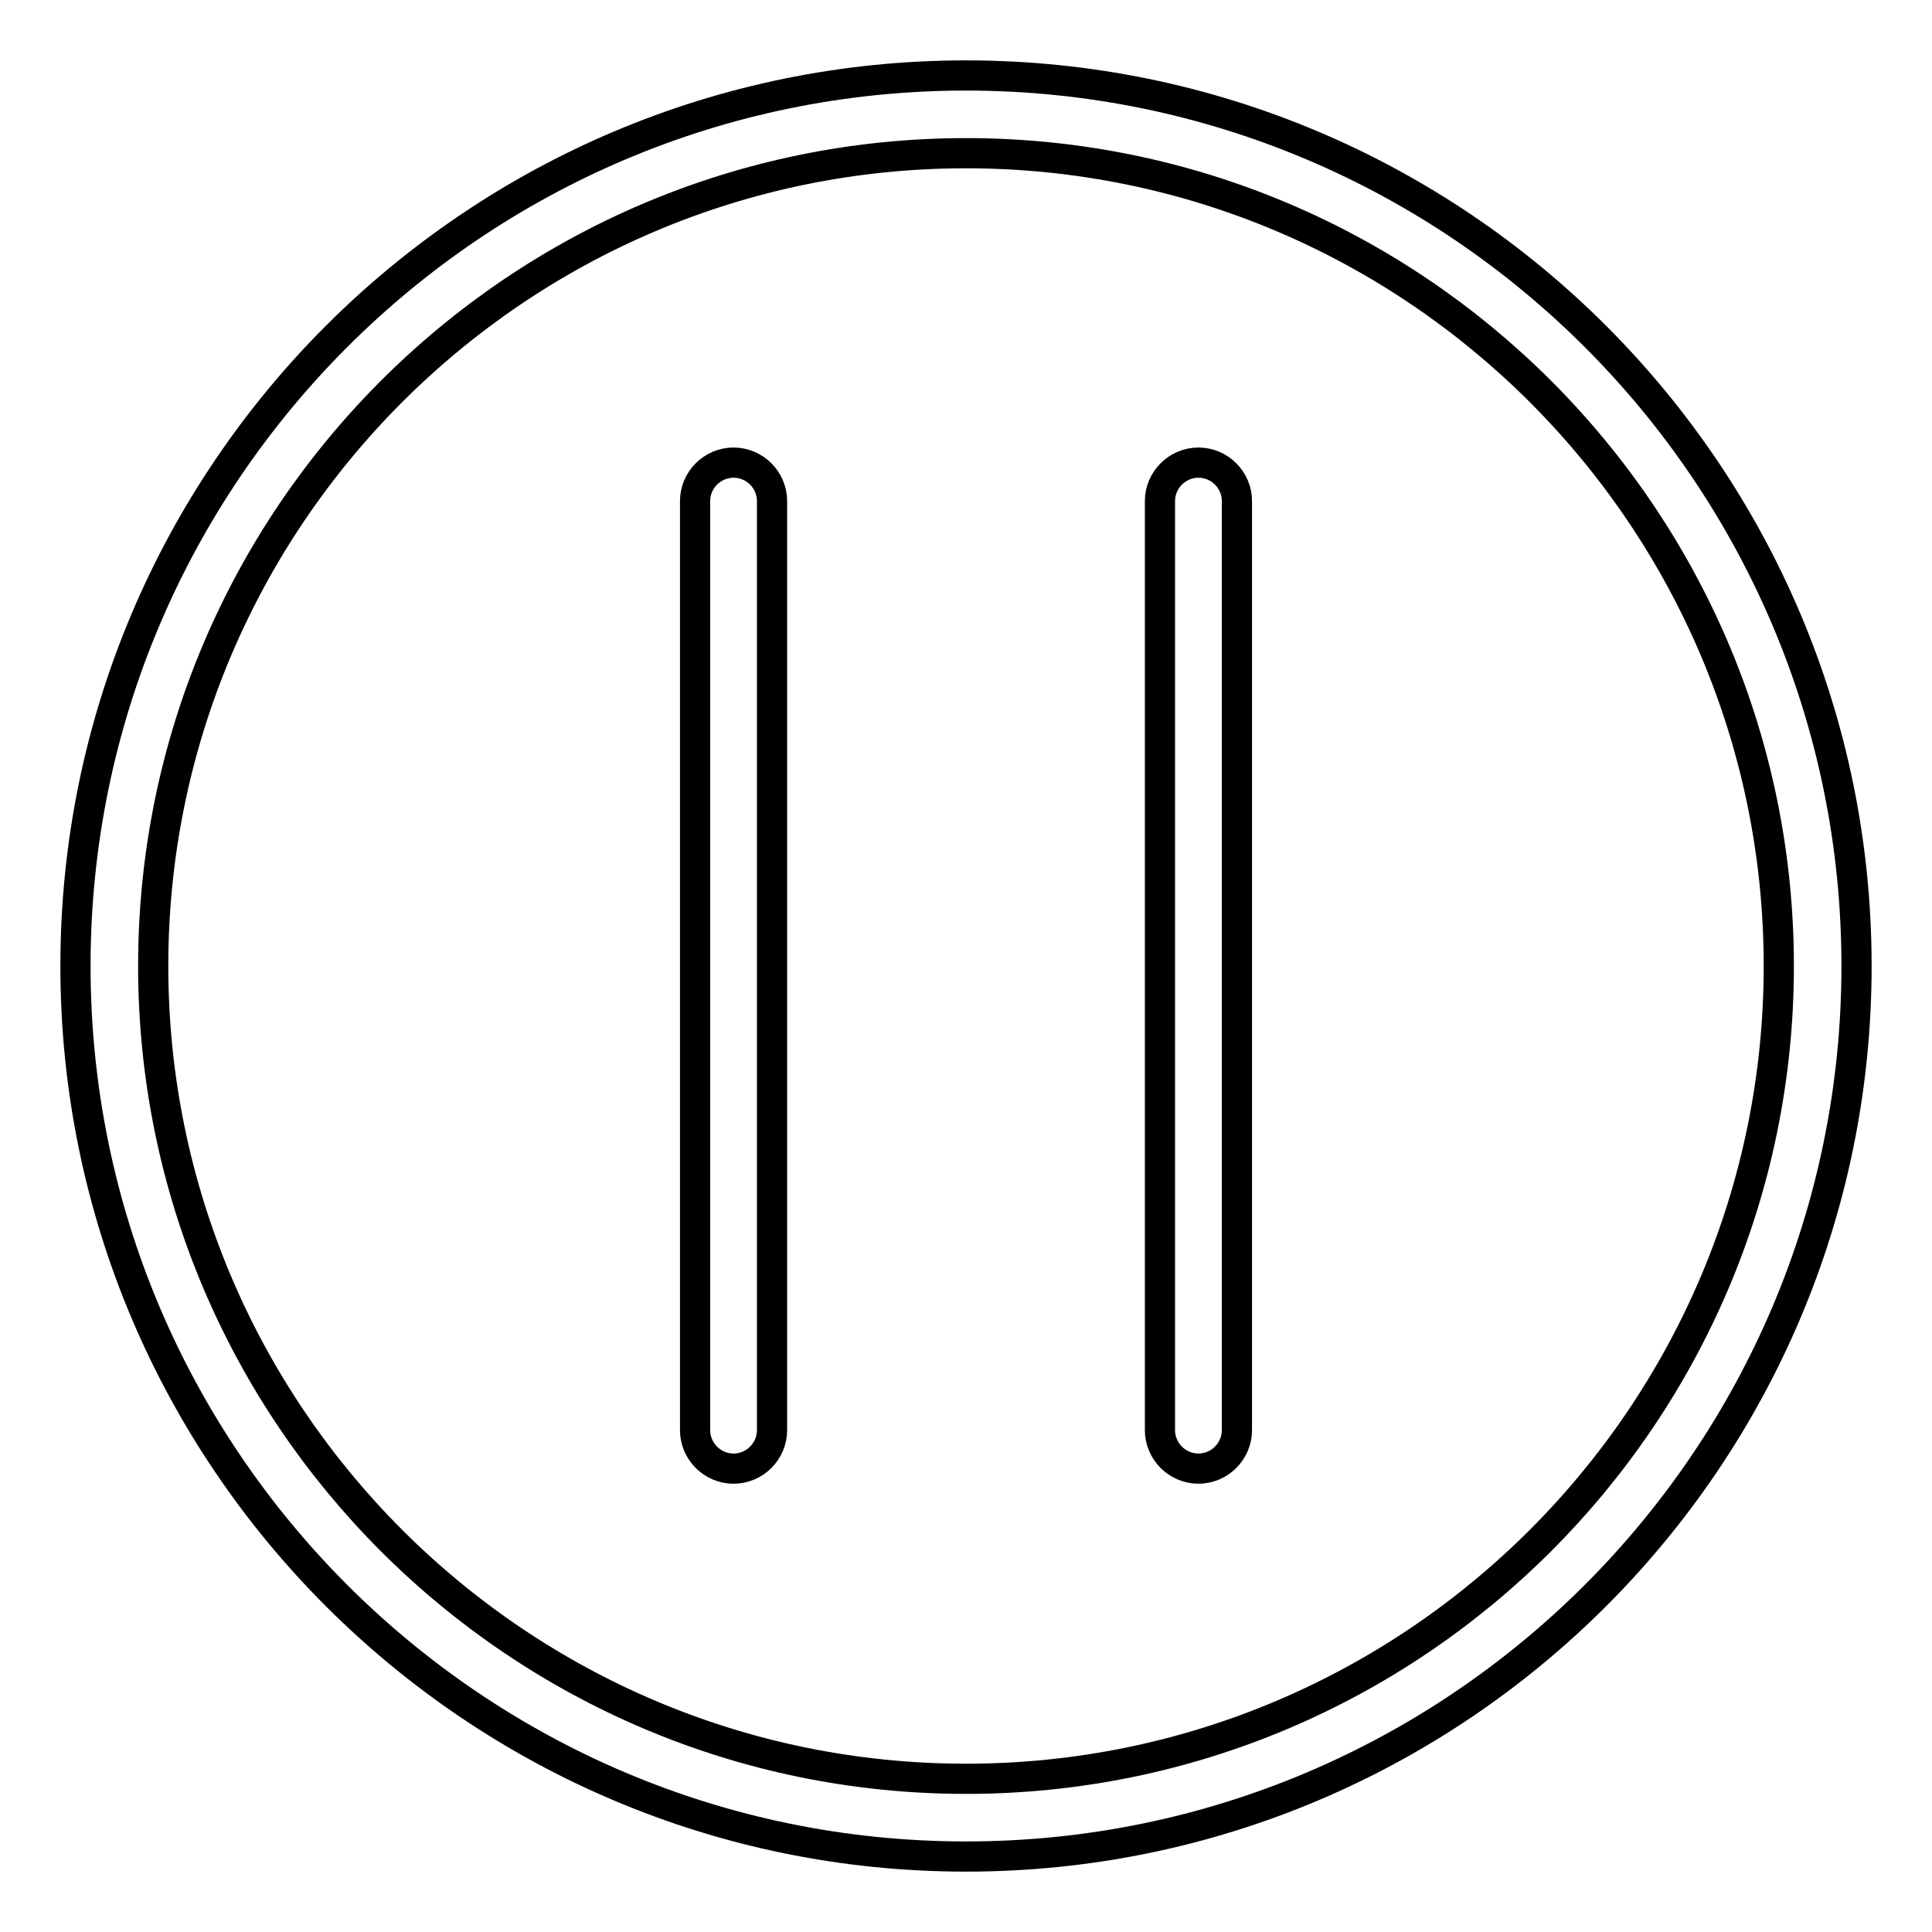
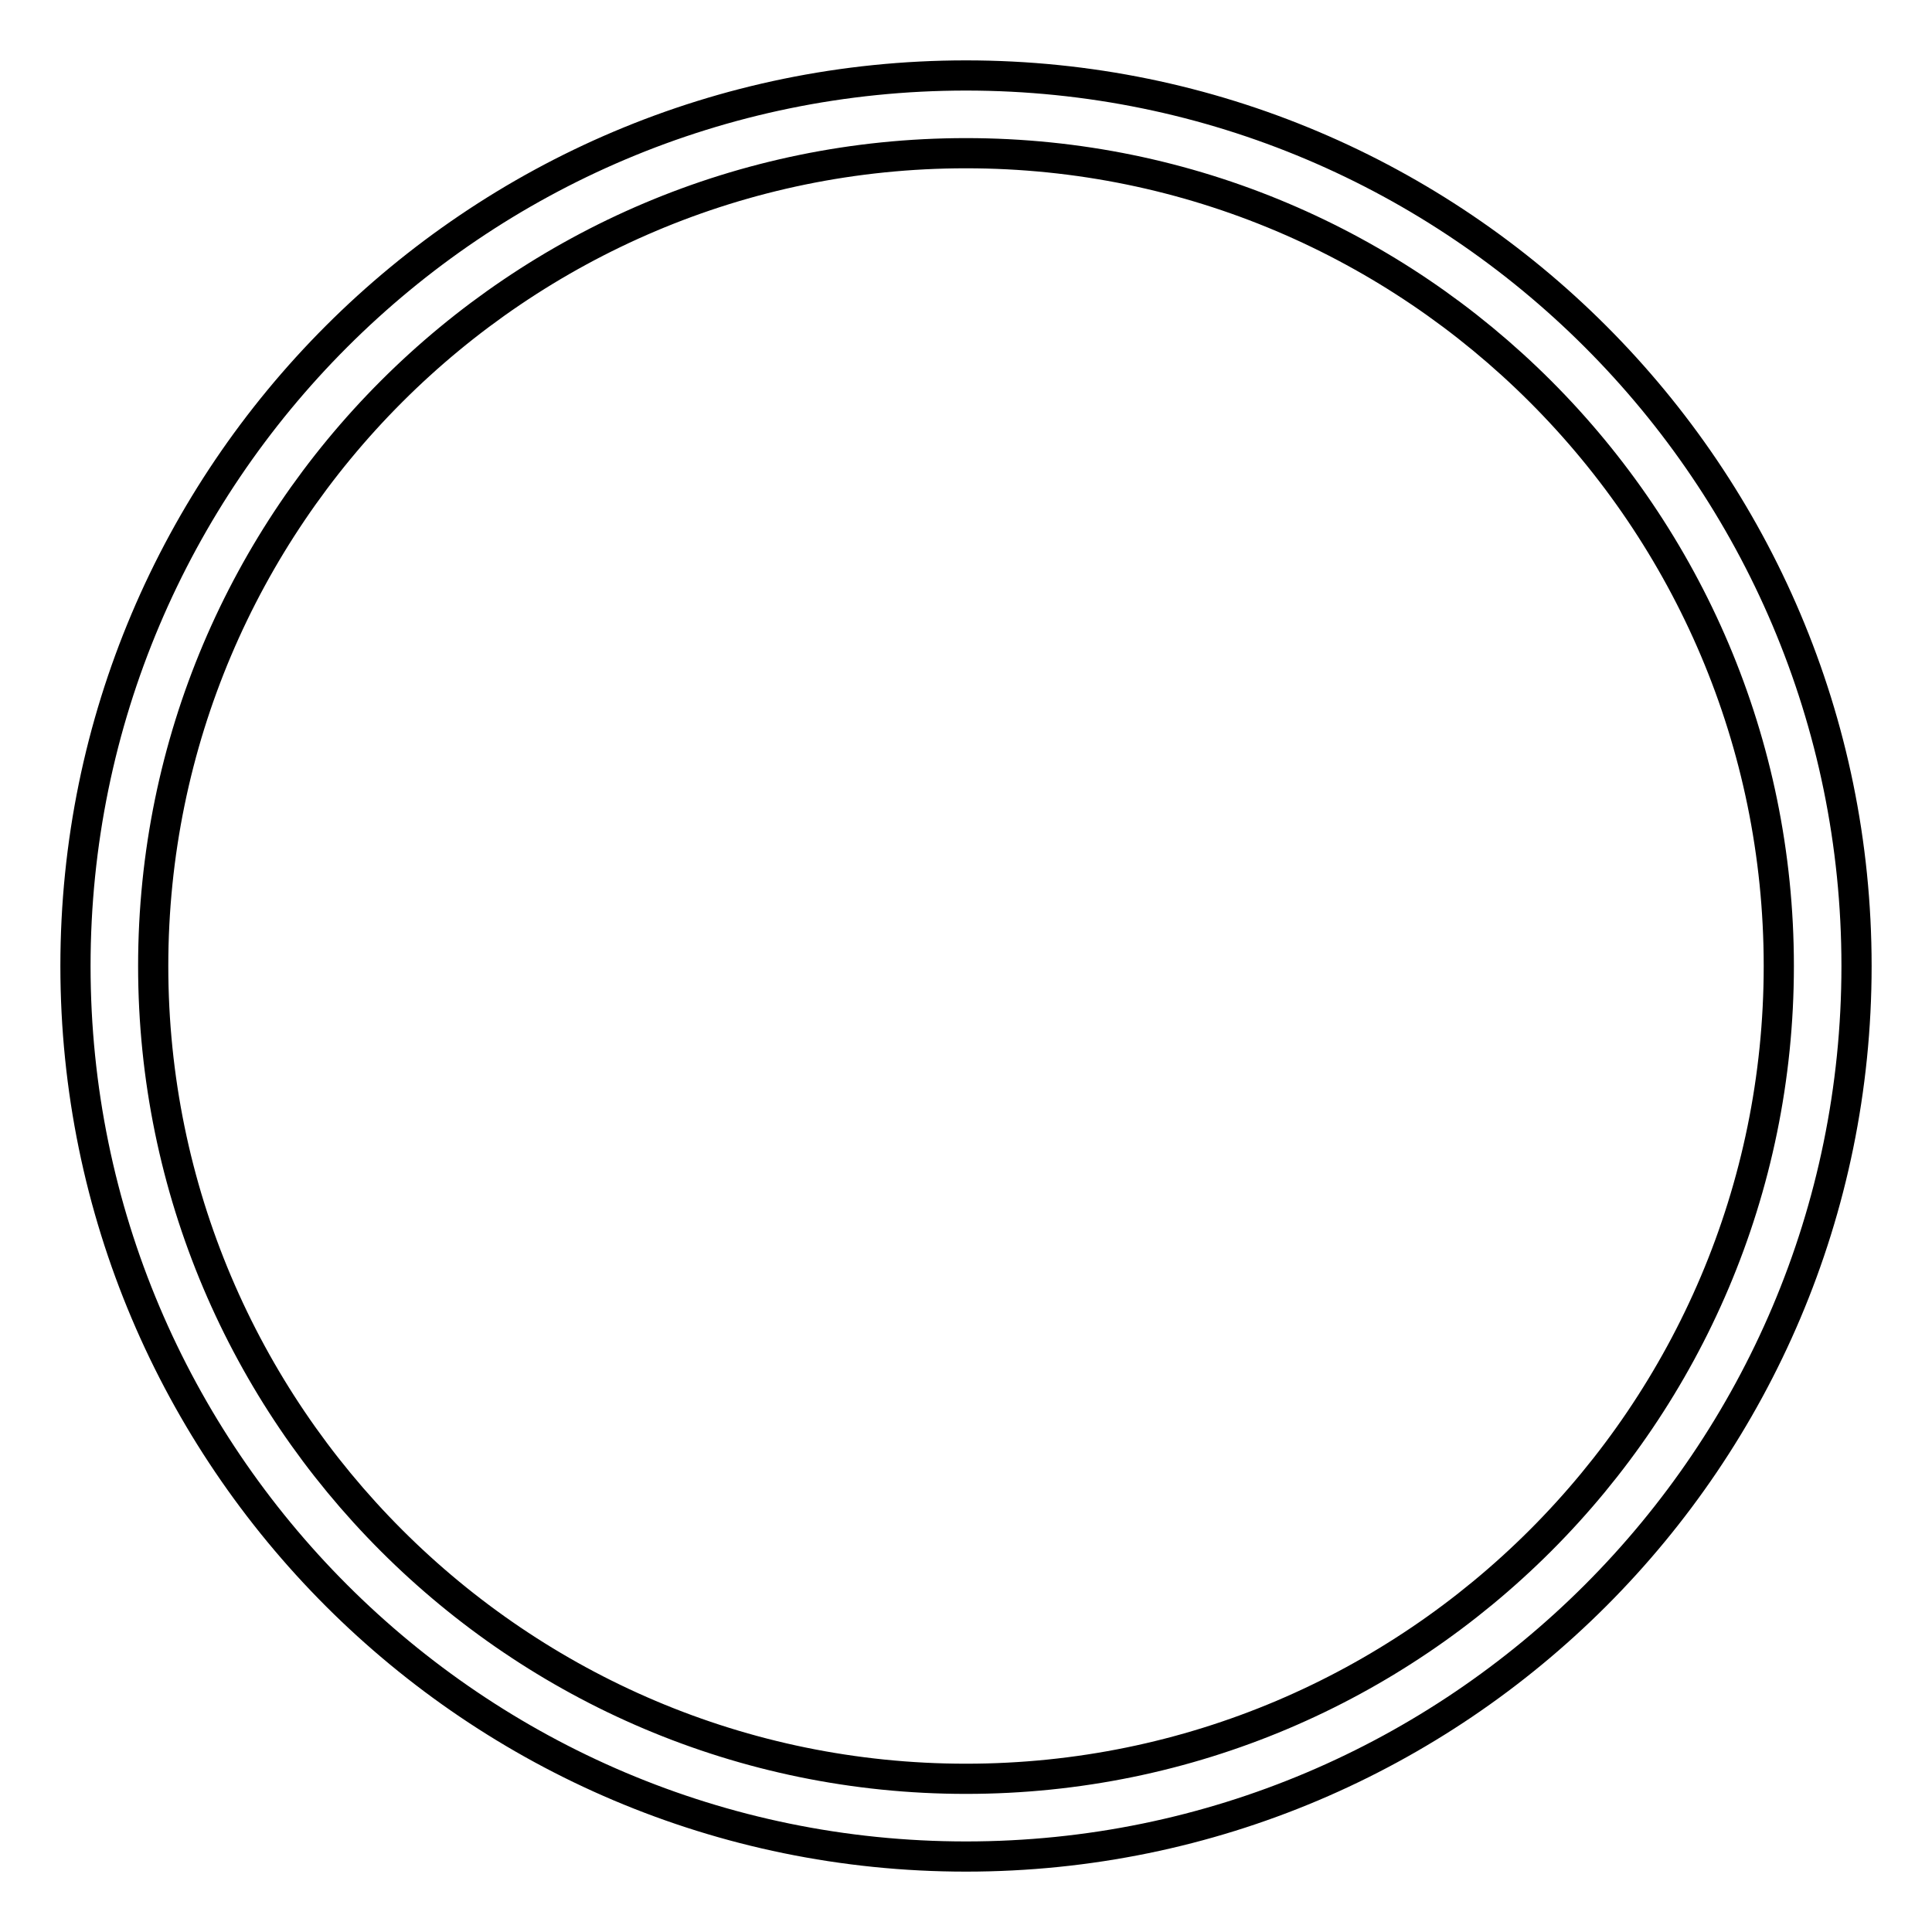
<svg xmlns="http://www.w3.org/2000/svg" version="1.1" x="0px" y="0px" viewBox="0 0 256 256" enable-background="new 0 0 256 256" xml:space="preserve">
  <g>
    <path stroke-width="4" fill-opacity="0" stroke="#000000" d="M128,10C62.9,10,10,62.9,10,128s52.9,118,118,118s118-52.9,118-118S193.1,10,128,10z M128,235.7 c-59.4,0-107.7-48.3-107.7-107.7S68.6,20.3,128,20.3S235.7,68.6,235.7,128S187.4,235.7,128,235.7z" />
-     <path stroke-width="4" fill-opacity="0" stroke="#000000" d="M97.2,61.3c-2.8,0-5.1,2.3-5.1,5.1v123.1c0,2.8,2.3,5.1,5.1,5.1c2.8,0,5.1-2.3,5.1-5.1V66.4 C102.3,63.6,100,61.3,97.2,61.3z M158.8,61.3c-2.8,0-5.1,2.3-5.1,5.1v123.1c0,2.8,2.3,5.1,5.1,5.1c2.8,0,5.1-2.3,5.1-5.1V66.4 C163.9,63.6,161.6,61.3,158.8,61.3z" />
  </g>
</svg>